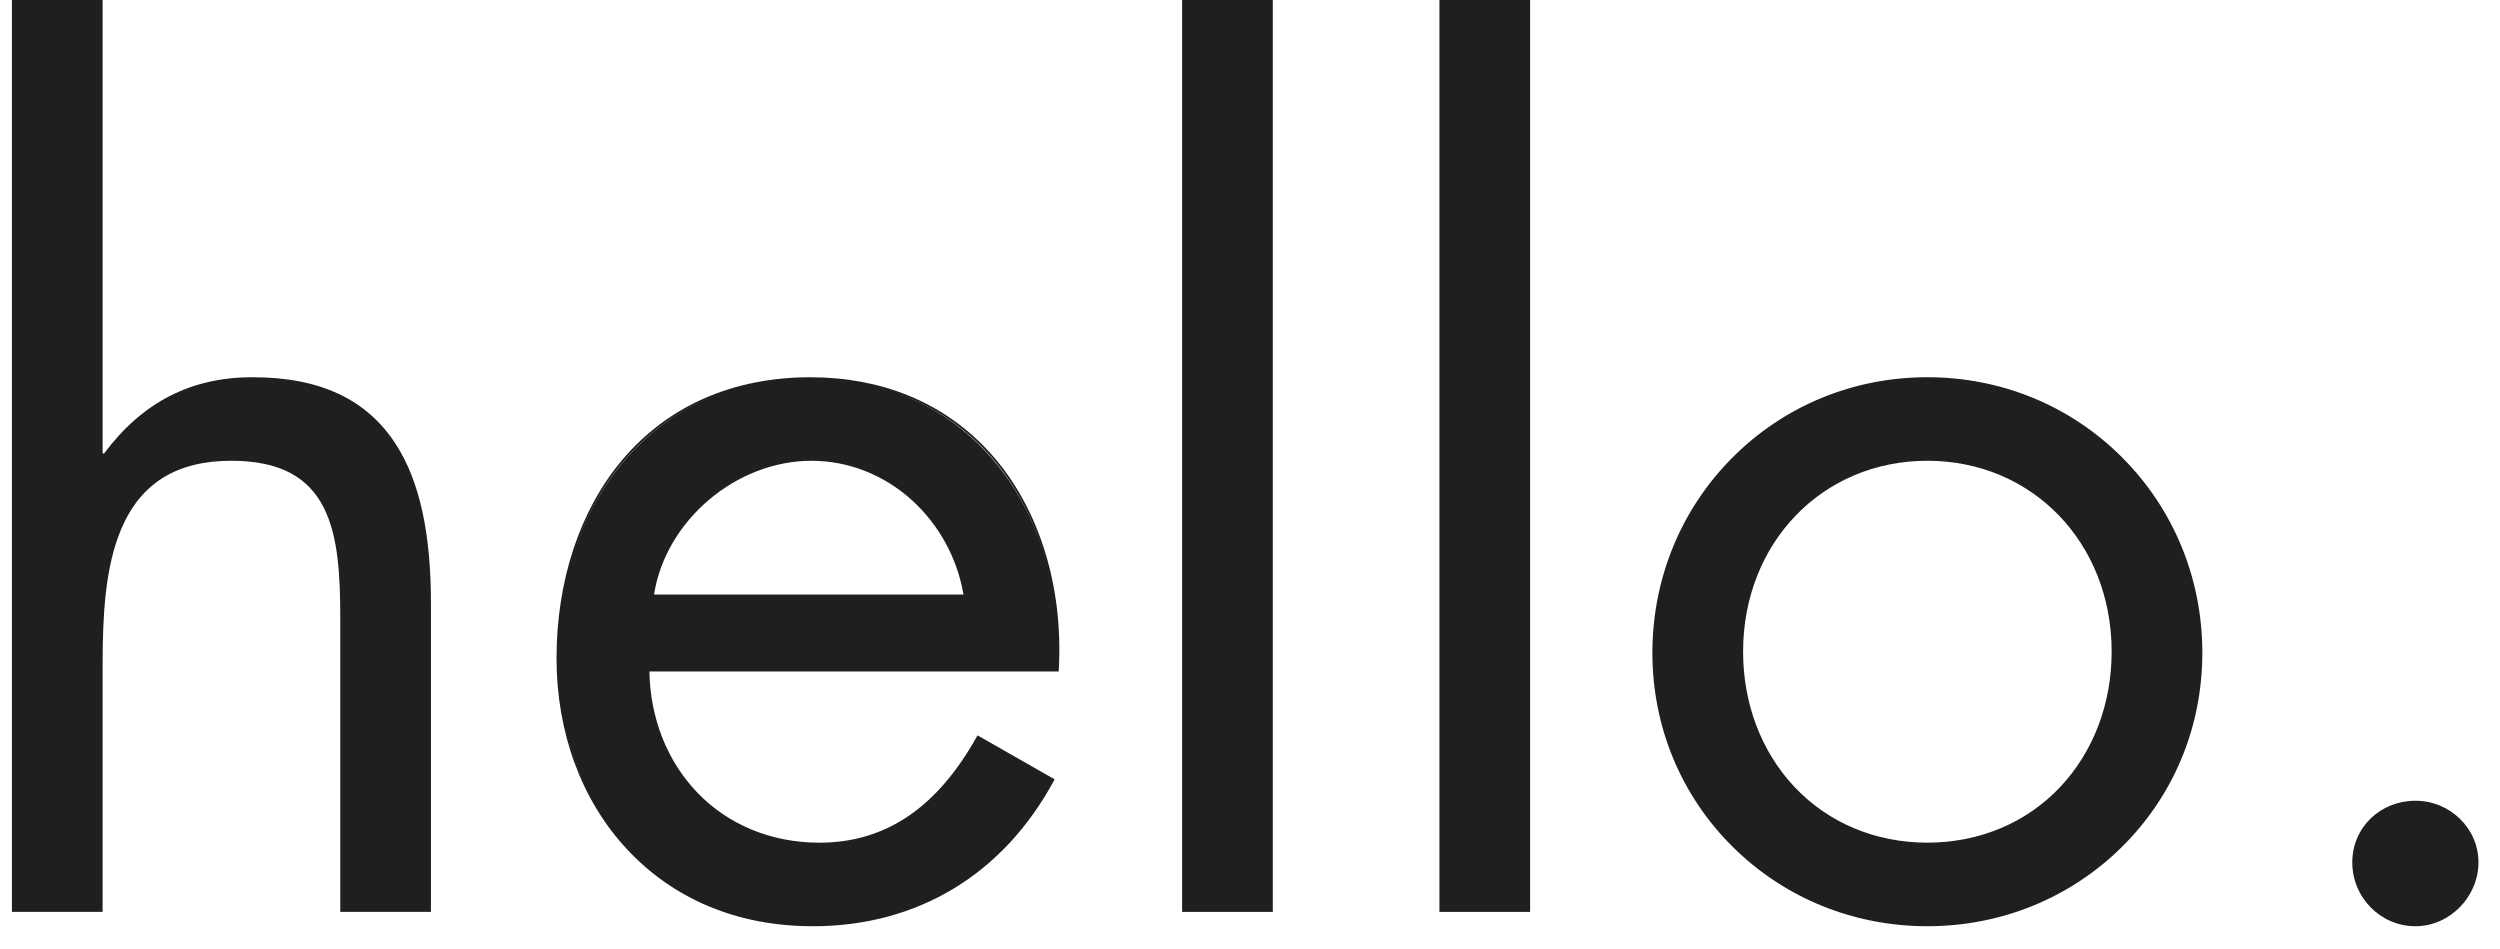
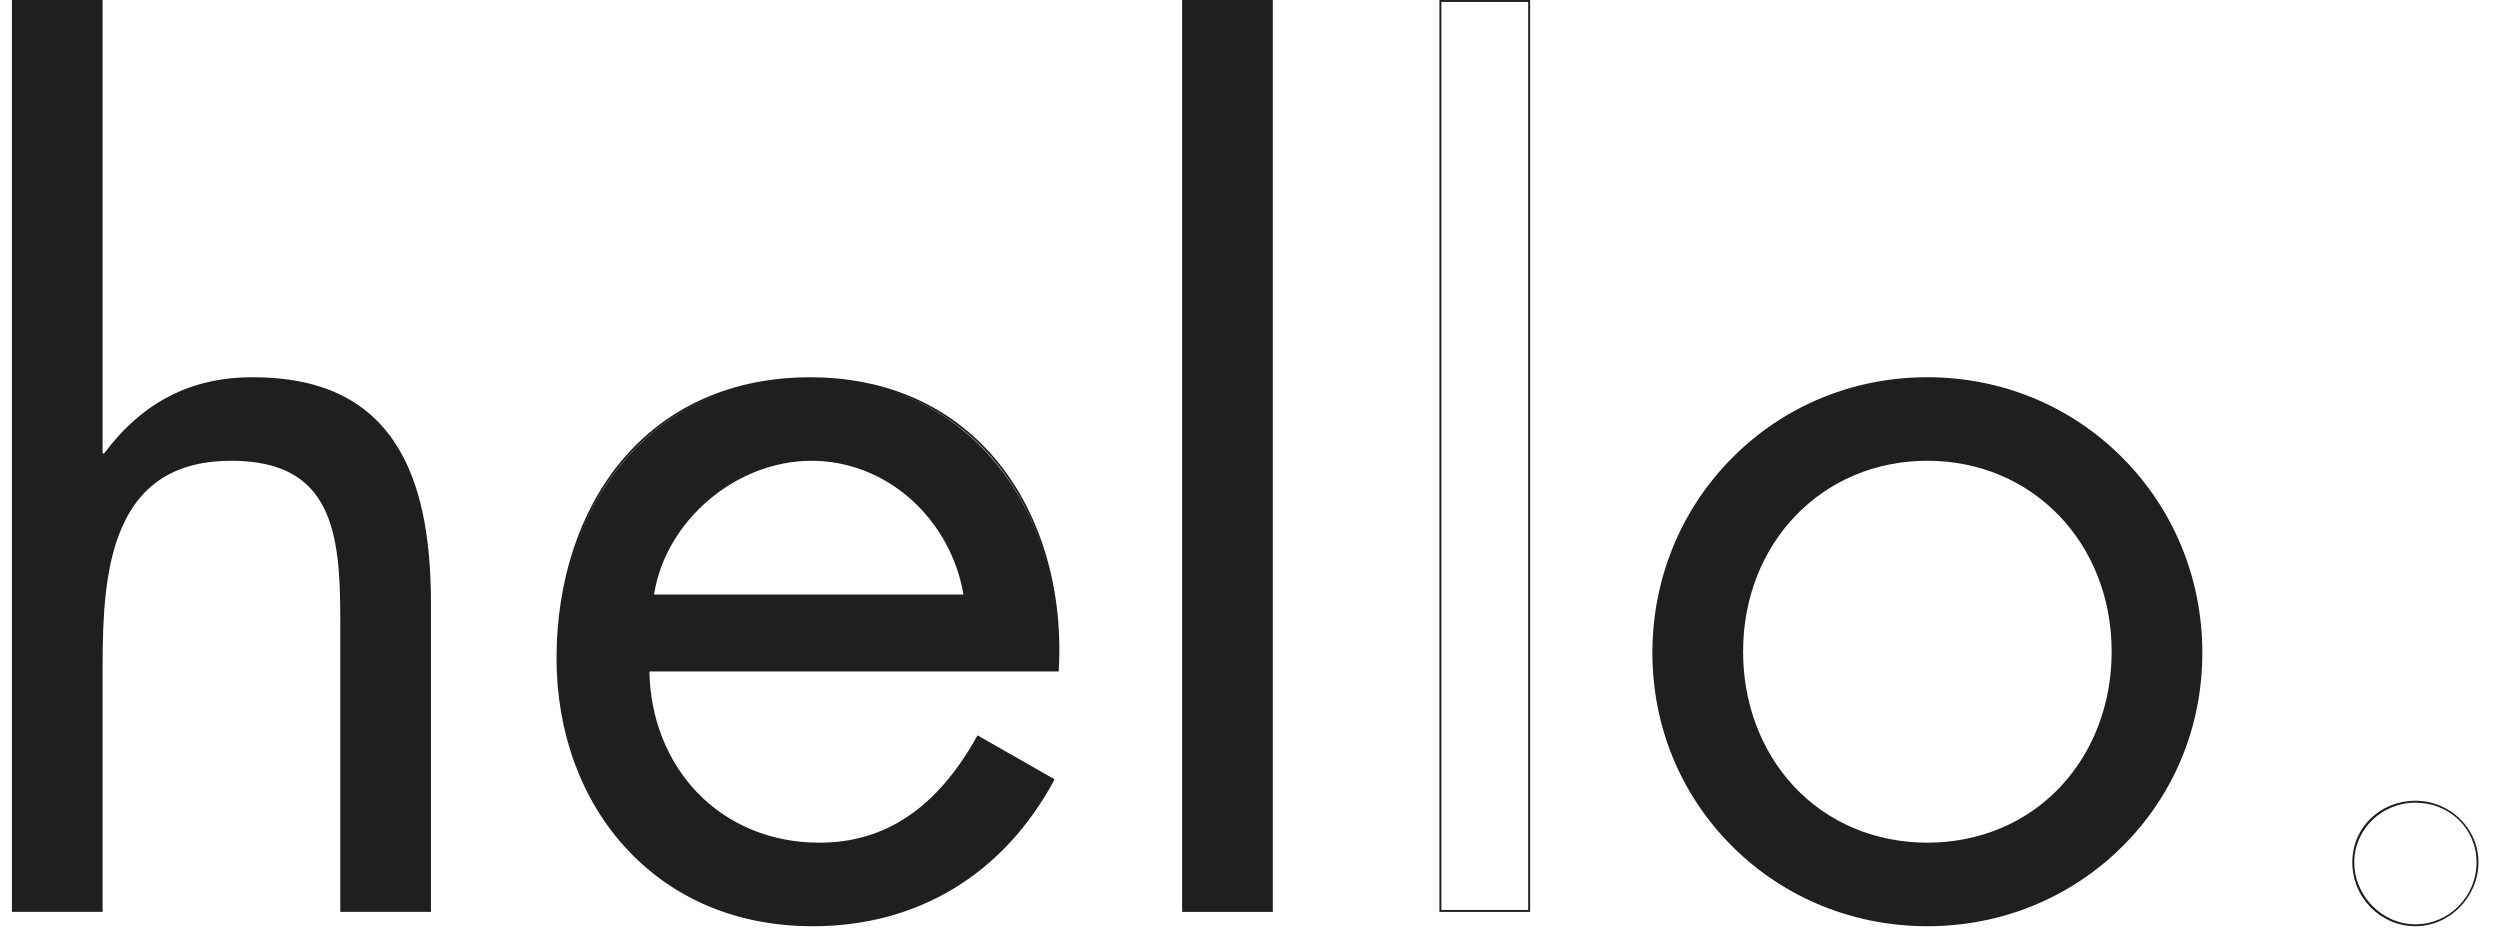
<svg xmlns="http://www.w3.org/2000/svg" width="108" height="41" viewBox="0 0 108 41" fill="none">
  <g id="Group">
    <g id="Group_2">
      <path id="Vector" d="M4.391 0.042V19.577L4.487 19.672C6.068 17.528 8.129 16.337 10.908 16.337C17.139 16.337 18.576 20.816 18.576 26.057V39.351H14.742V26.724C14.742 23.102 14.455 19.862 9.997 19.862C4.727 19.862 4.391 24.722 4.391 28.724V39.35H0.557V0.042H4.391Z" fill="#1F1F1F" />
      <path id="Vector_2" d="M18.618 39.394H14.7V26.725C14.7 22.994 14.345 19.905 9.997 19.905C7.653 19.905 6.102 20.855 5.256 22.811C4.532 24.481 4.433 26.641 4.433 28.726V39.394H0.515V0H4.433V19.56L4.482 19.609C6.141 17.379 8.243 16.296 10.908 16.296C13.826 16.296 15.856 17.249 17.113 19.21C18.125 20.789 18.617 23.028 18.617 26.057V39.393L18.618 39.394ZM14.784 39.31H18.534V26.058C18.534 23.045 18.046 20.82 17.043 19.255C15.802 17.32 13.795 16.38 10.908 16.38C8.257 16.38 6.168 17.465 4.521 19.698L4.492 19.737L4.35 19.595V0.084H0.6V39.31H4.35V28.726C4.35 26.632 4.45 24.462 5.179 22.778C6.04 20.789 7.617 19.822 9.998 19.822C14.425 19.822 14.785 22.949 14.785 26.726V39.311L14.784 39.31Z" fill="#1F1F1F" />
    </g>
    <g id="Group_3">
      <path id="Vector_3" d="M28.014 28.965C28.062 33.11 31.033 36.446 35.394 36.446C38.652 36.446 40.761 34.492 42.246 31.824L45.505 33.682C43.348 37.684 39.706 39.972 35.106 39.972C28.397 39.972 24.084 34.873 24.084 28.441C24.084 22.008 27.965 16.339 35.009 16.339C42.053 16.339 46.079 22.294 45.696 28.965H28.013L28.014 28.965ZM41.671 25.724C41.145 22.484 38.413 19.863 35.059 19.863C31.704 19.863 28.685 22.484 28.206 25.724H41.672H41.671Z" fill="#1F1F1F" />
      <path id="Vector_4" d="M35.106 40.013C31.866 40.013 29.079 38.848 27.048 36.646C25.109 34.544 24.042 31.63 24.042 28.441C24.042 25.088 25.047 22.047 26.873 19.879C28.847 17.535 31.66 16.297 35.01 16.297C38.061 16.297 40.687 17.364 42.605 19.384C44.813 21.708 45.955 25.201 45.738 28.968L45.735 29.007H28.055C28.088 31.023 28.819 32.877 30.116 34.232C31.457 35.633 33.331 36.404 35.392 36.404C38.255 36.404 40.485 34.899 42.208 31.804L42.229 31.767L45.56 33.667L45.541 33.703C43.348 37.773 39.642 40.014 35.105 40.014L35.106 40.013ZM35.01 16.38C31.686 16.38 28.895 17.608 26.938 19.932C25.125 22.084 24.127 25.106 24.127 28.44C24.127 31.774 25.187 34.503 27.11 36.589C29.125 38.775 31.89 39.929 35.106 39.929C39.597 39.929 43.268 37.716 45.448 33.697L42.262 31.88C40.526 34.98 38.279 36.486 35.393 36.486C33.308 36.486 31.412 35.706 30.055 34.288C28.735 32.908 27.994 31.018 27.971 28.965V28.922H45.656C45.861 25.193 44.728 21.739 42.544 19.44C40.641 17.437 38.036 16.379 35.009 16.379L35.01 16.38ZM41.72 25.766H28.156L28.163 25.719C28.643 22.468 31.736 19.822 35.057 19.822C36.665 19.822 38.226 20.436 39.453 21.548C40.649 22.634 41.451 24.115 41.712 25.718L41.719 25.766H41.72ZM28.255 25.683H41.622C41.356 24.116 40.566 22.672 39.397 21.61C38.186 20.511 36.646 19.906 35.059 19.906C31.794 19.906 28.753 22.494 28.255 25.683L28.255 25.683Z" fill="#1F1F1F" />
    </g>
    <g id="Group_4">
      <path id="Vector_5" d="M54.943 39.352H51.109V0.042H54.943V39.352Z" fill="#1F1F1F" />
      <path id="Vector_6" d="M54.985 39.394H51.067V0H54.985V39.394ZM51.151 39.31H54.901V0.084H51.151V39.31Z" fill="#1F1F1F" />
    </g>
    <g id="Group_5">
-       <path id="Vector_7" d="M66.059 39.352H62.225V0.042H66.059V39.352Z" fill="#1F1F1F" />
      <path id="Vector_8" d="M66.101 39.394H62.183V0H66.101V39.394ZM62.268 39.31H66.018V0.084H62.268V39.31Z" fill="#1F1F1F" />
    </g>
    <g id="Group_6">
      <path id="Vector_9" d="M71.425 28.202C71.425 21.627 76.649 16.338 83.261 16.338C89.874 16.338 95.098 21.627 95.098 28.202C95.098 34.776 89.826 39.971 83.261 39.971C76.696 39.971 71.425 34.777 71.425 28.202ZM75.26 28.154C75.26 32.728 78.518 36.445 83.262 36.445C88.006 36.445 91.265 32.728 91.265 28.154C91.265 23.579 88.007 19.863 83.262 19.863C78.517 19.863 75.26 23.627 75.26 28.154Z" fill="#1F1F1F" />
      <path id="Vector_10" d="M83.262 40.013C80.071 40.013 77.084 38.795 74.852 36.582C72.616 34.364 71.383 31.388 71.383 28.202C71.383 25.015 72.608 22.012 74.834 19.775C77.065 17.532 80.058 16.296 83.262 16.296C86.466 16.296 89.459 17.532 91.69 19.775C93.916 22.012 95.141 25.005 95.141 28.202C95.141 31.398 93.909 34.364 91.672 36.582C89.44 38.795 86.453 40.013 83.261 40.013H83.262ZM83.262 16.38C80.081 16.38 77.109 17.606 74.894 19.834C72.684 22.055 71.467 25.028 71.467 28.203C71.467 31.377 72.691 34.321 74.911 36.523C77.127 38.72 80.093 39.93 83.261 39.93C86.43 39.93 89.397 38.72 91.612 36.523C93.833 34.321 95.056 31.366 95.056 28.203C95.056 25.038 93.839 22.055 91.63 19.834C89.414 17.607 86.442 16.38 83.261 16.38H83.262ZM83.262 36.486C80.993 36.486 78.929 35.619 77.451 34.043C76.011 32.507 75.218 30.415 75.218 28.154C75.218 23.404 78.676 19.821 83.262 19.821C87.848 19.821 91.307 23.404 91.307 28.154C91.307 30.416 90.514 32.508 89.073 34.043C87.596 35.618 85.532 36.486 83.262 36.486ZM83.262 19.905C78.724 19.905 75.302 23.451 75.302 28.154C75.302 30.394 76.087 32.466 77.513 33.986C78.974 35.544 81.016 36.403 83.262 36.403C85.508 36.403 87.55 35.544 89.012 33.986C90.438 32.466 91.223 30.394 91.223 28.154C91.223 23.451 87.8 19.905 83.262 19.905Z" fill="#1F1F1F" />
    </g>
    <g id="Group_7">
-       <path id="Vector_11" d="M107.028 37.255C107.028 38.733 105.83 39.972 104.345 39.972C102.86 39.972 101.661 38.733 101.661 37.255C101.661 35.778 102.86 34.635 104.345 34.635C105.83 34.635 107.028 35.826 107.028 37.255Z" fill="#1F1F1F" />
      <path id="Vector_12" d="M104.345 40.013C102.842 40.013 101.619 38.775 101.619 37.255C101.619 35.733 102.842 34.592 104.345 34.592C105.847 34.592 107.07 35.787 107.07 37.255C107.07 38.722 105.847 40.013 104.345 40.013ZM104.345 34.676C102.888 34.676 101.704 35.833 101.704 37.255C101.704 38.676 102.888 39.929 104.345 39.929C105.801 39.929 106.986 38.729 106.986 37.255C106.986 35.779 105.801 34.676 104.345 34.676Z" fill="#1F1F1F" />
    </g>
  </g>
</svg>